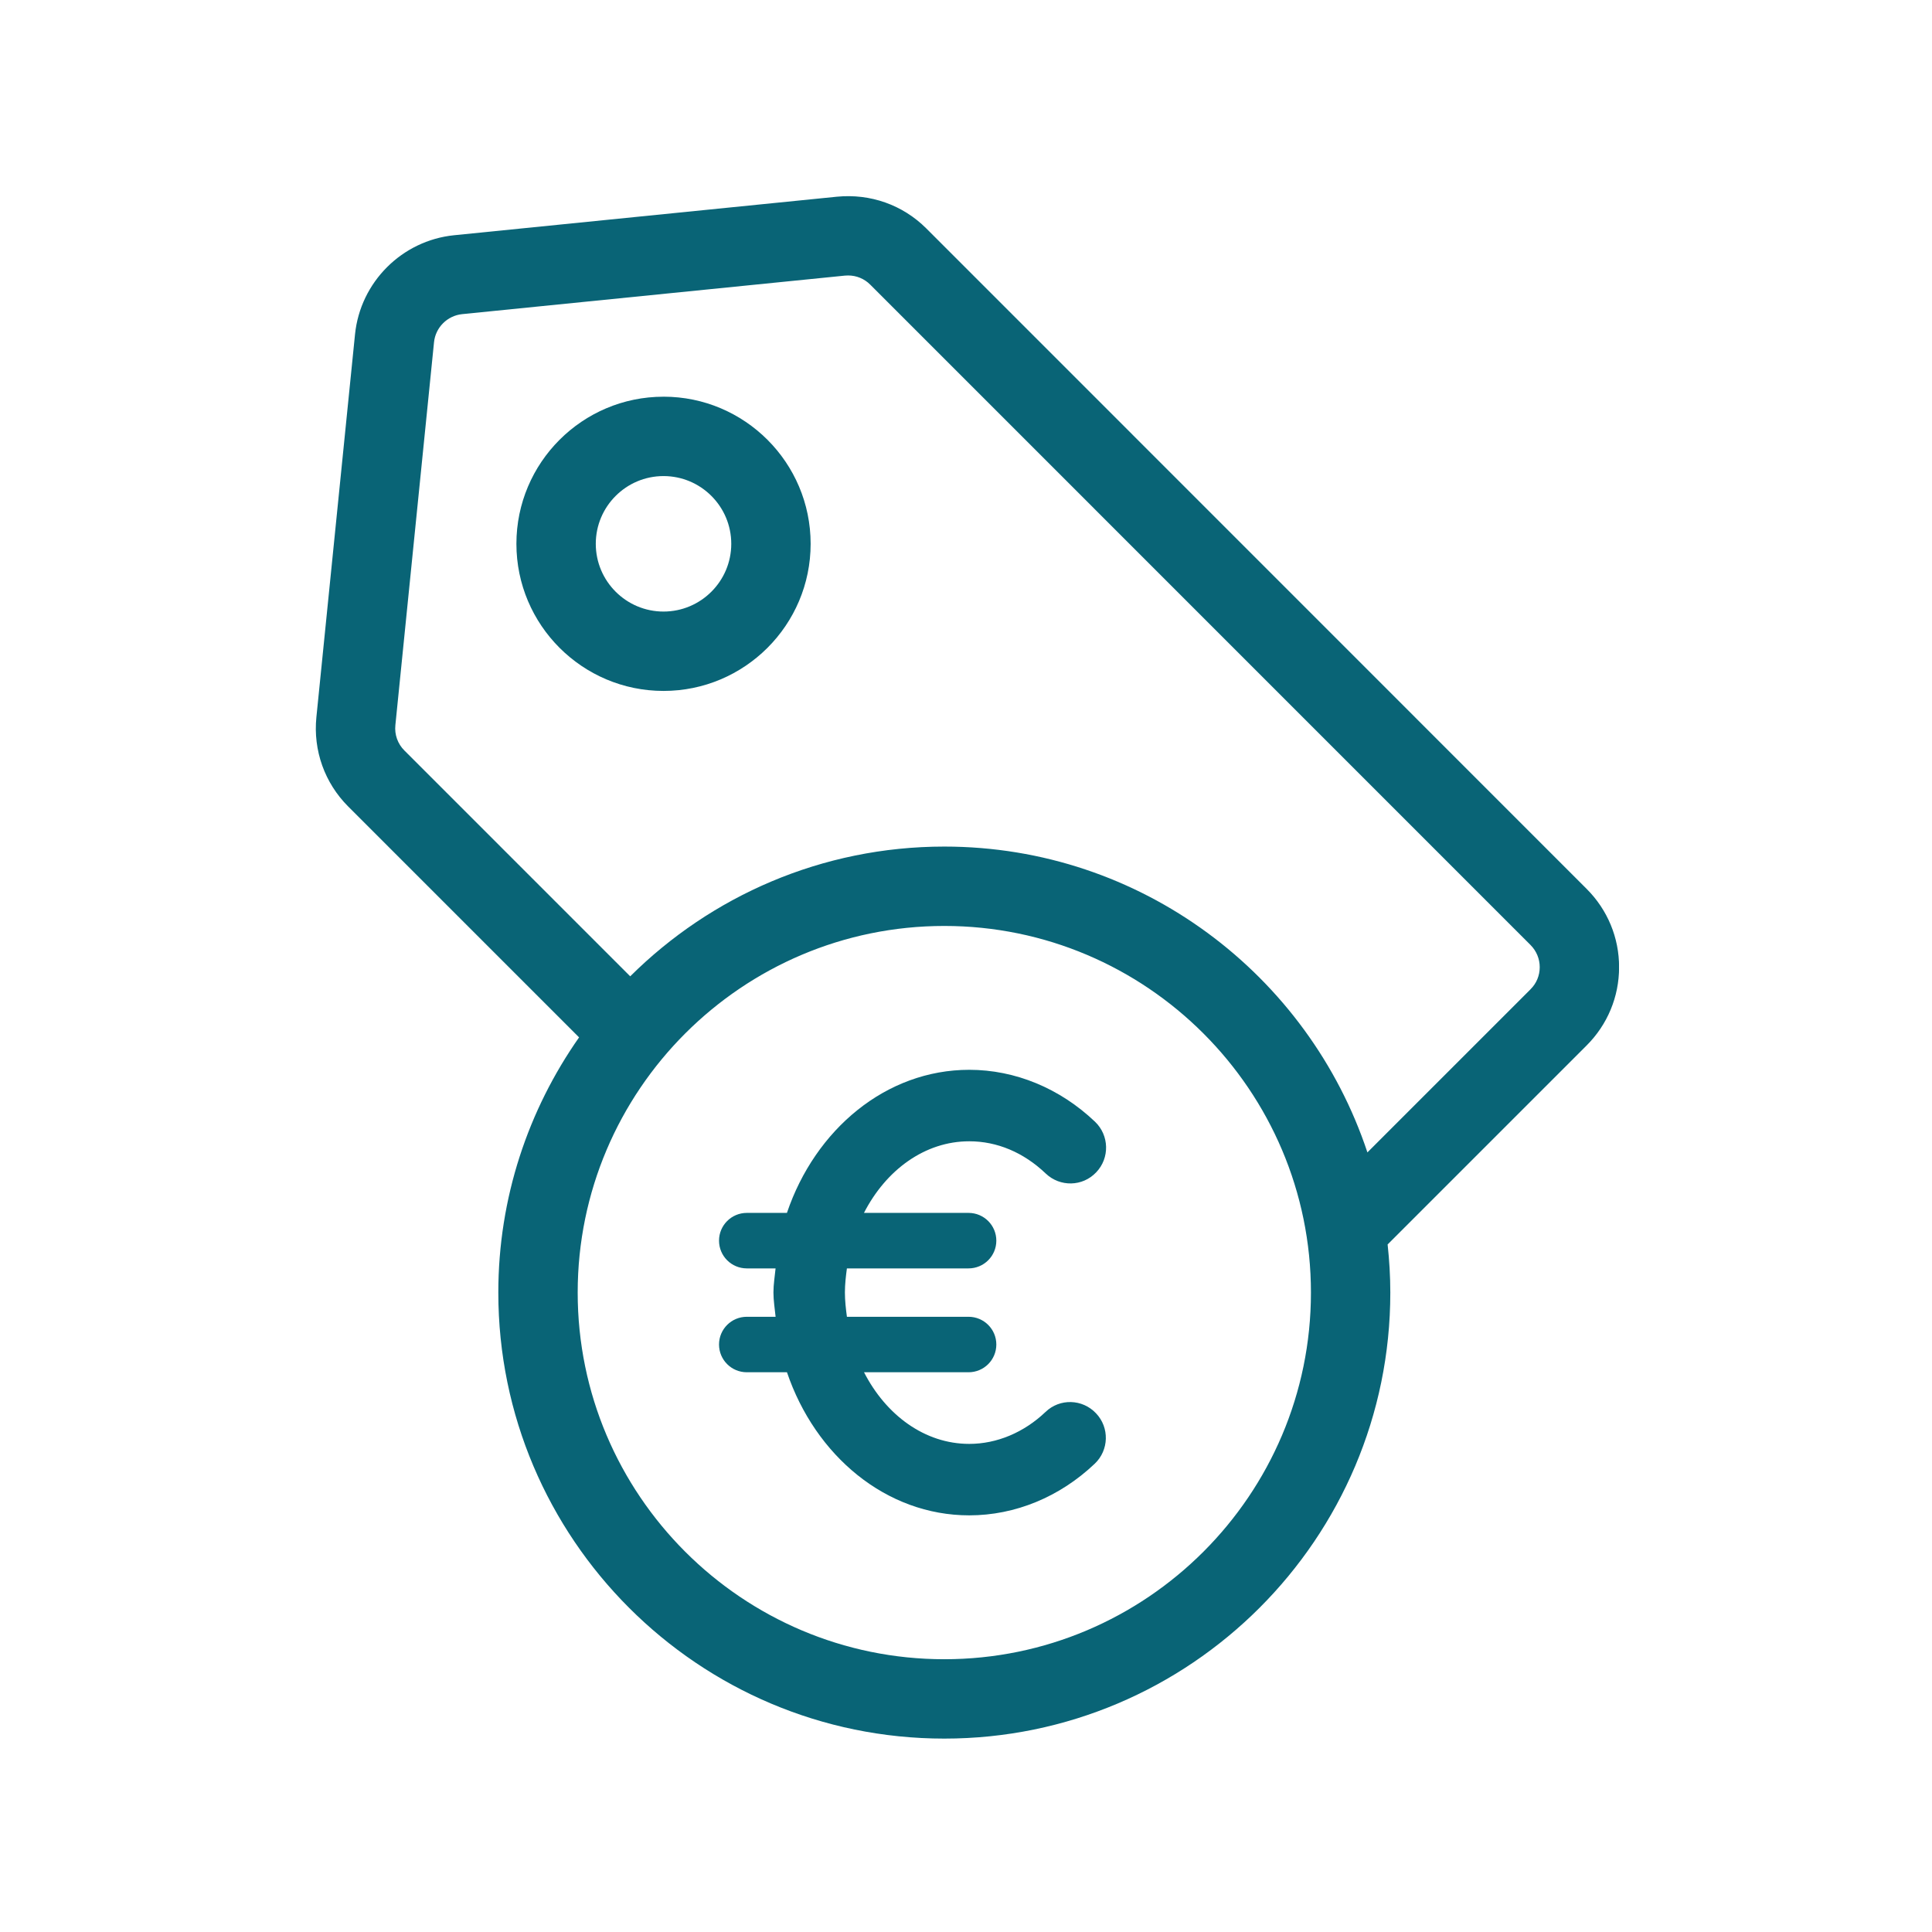
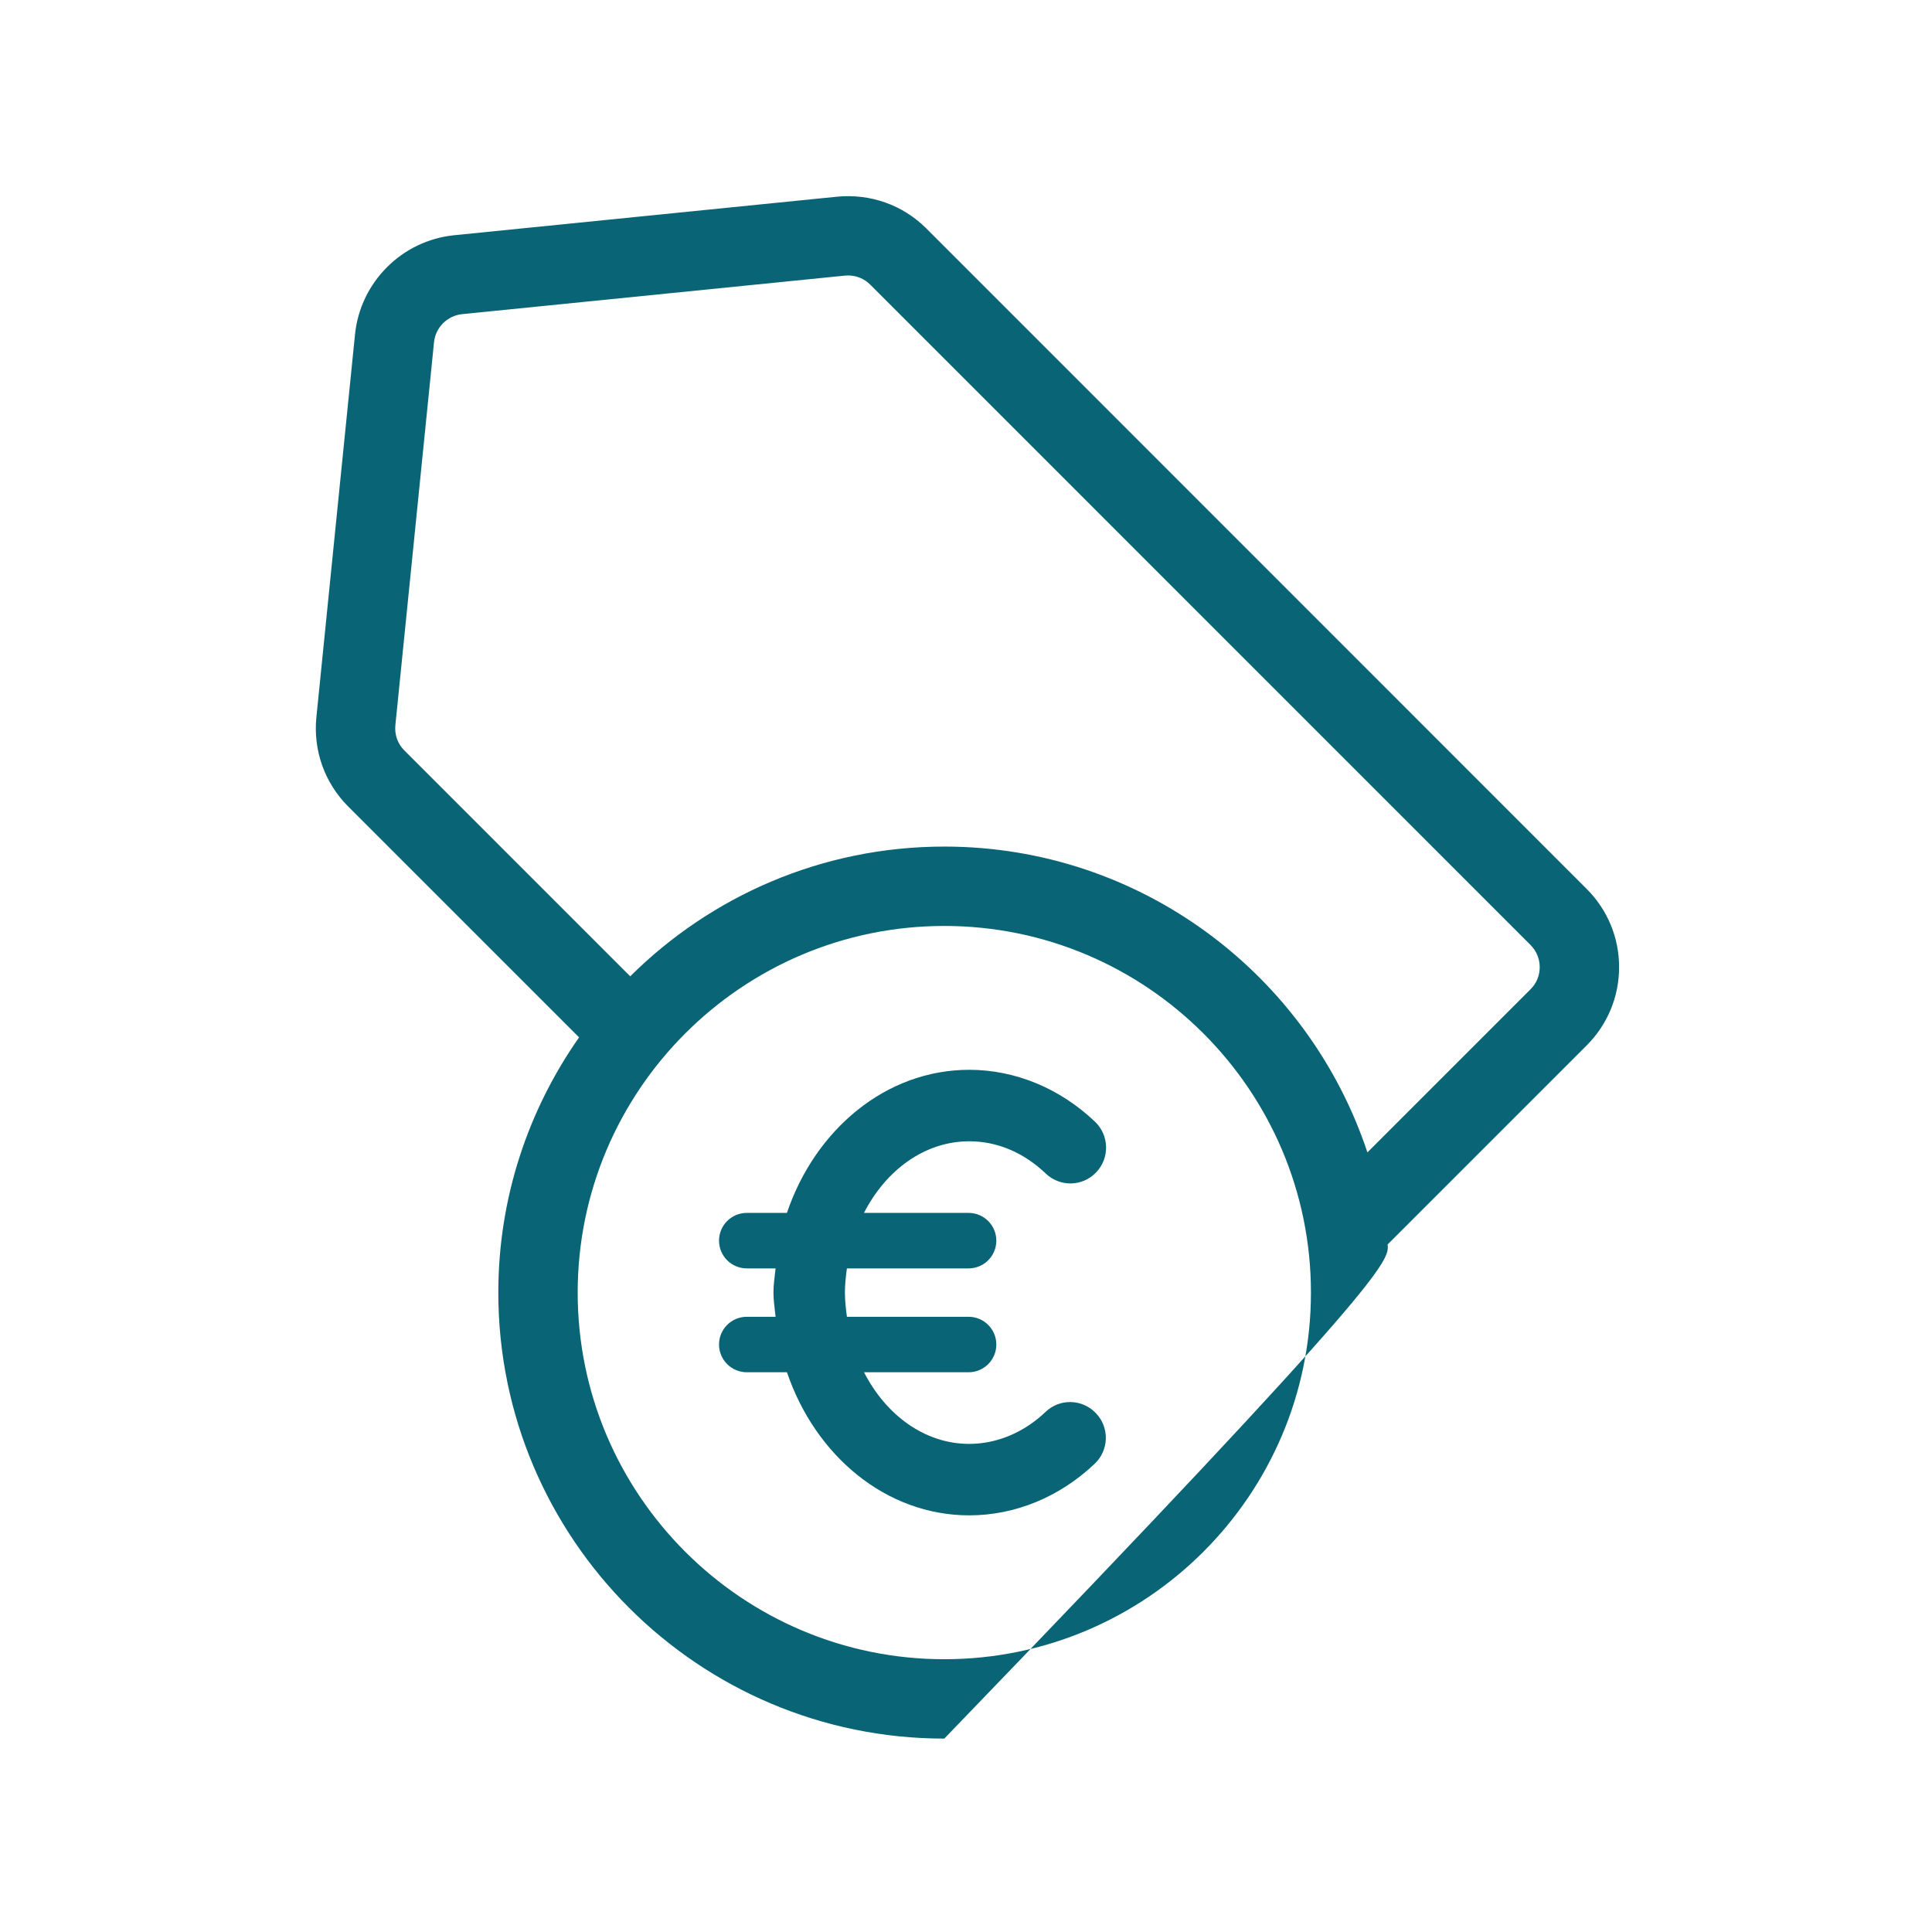
<svg xmlns="http://www.w3.org/2000/svg" width="500" zoomAndPan="magnify" viewBox="0 0 375 375" height="500" preserveAspectRatio="xMidYMid meet" version="1.0">
  <defs>
    <clipPath id="b70f773ebc">
      <path d="M 61 38 L 314.25 38 L 314.25 337.5 L 61 337.5 Z M 61 38 " clip-rule="nonzero" />
    </clipPath>
  </defs>
-   <path fill="#096476" d="M 128.789 77 C 113.043 77 100.234 89.801 100.234 105.555 C 100.234 121.305 113.043 134.109 128.789 134.109 C 144.535 134.109 157.344 121.305 157.344 105.555 C 157.344 89.801 144.535 76.996 128.789 76.996 Z M 128.789 118.703 C 121.539 118.703 115.641 112.805 115.641 105.555 C 115.641 98.301 121.539 92.406 128.789 92.406 C 136.043 92.406 141.938 98.301 141.938 105.555 C 141.938 112.805 136.043 118.703 128.789 118.703 Z M 128.789 118.703 " fill-opacity="1" fill-rule="nonzero" />
  <g clip-path="url(#b70f773ebc)">
-     <path fill="#096476" d="M 314.266 187.746 C 314.273 182 312.031 176.598 307.969 172.535 L 179.793 44.336 C 175.211 39.762 168.945 37.551 162.445 38.18 L 88.137 45.66 C 78.027 46.684 69.941 54.762 68.91 64.887 L 61.41 139.211 C 60.762 145.664 63.02 151.984 67.602 156.559 L 112.398 201.355 C 102.551 215.398 96.723 232.469 96.723 250.891 C 96.723 298.629 135.551 337.461 183.289 337.461 C 231.027 337.461 269.859 298.629 269.859 250.891 C 269.859 247.73 269.668 244.617 269.336 241.547 L 307.961 202.926 C 312.023 198.863 314.258 193.477 314.266 187.746 Z M 183.289 322.055 C 144.055 322.055 112.129 290.129 112.129 250.891 C 112.129 211.652 144.055 179.727 183.289 179.727 C 222.527 179.727 254.453 211.652 254.453 250.891 C 254.453 290.129 222.527 322.055 183.289 322.055 Z M 297.086 192.004 C 297.086 192.02 297.078 192.02 297.078 192.02 L 265.414 223.68 C 253.973 189.25 221.52 164.32 183.289 164.32 C 159.527 164.32 137.98 173.949 122.324 189.504 L 78.484 145.664 C 77.191 144.371 76.551 142.578 76.742 140.746 L 84.242 66.438 C 84.527 63.562 86.82 61.277 89.688 60.977 L 164.004 53.496 C 164.215 53.48 164.418 53.469 164.629 53.469 C 166.23 53.469 167.766 54.098 168.906 55.242 L 297.078 183.426 C 298.227 184.586 298.859 186.105 298.859 187.73 C 298.859 189.355 298.227 190.875 297.086 192.004 Z M 297.086 192.004 " fill-opacity="1" fill-rule="nonzero" />
+     <path fill="#096476" d="M 314.266 187.746 C 314.273 182 312.031 176.598 307.969 172.535 L 179.793 44.336 C 175.211 39.762 168.945 37.551 162.445 38.18 L 88.137 45.66 C 78.027 46.684 69.941 54.762 68.91 64.887 L 61.41 139.211 C 60.762 145.664 63.02 151.984 67.602 156.559 L 112.398 201.355 C 102.551 215.398 96.723 232.469 96.723 250.891 C 96.723 298.629 135.551 337.461 183.289 337.461 C 269.859 247.73 269.668 244.617 269.336 241.547 L 307.961 202.926 C 312.023 198.863 314.258 193.477 314.266 187.746 Z M 183.289 322.055 C 144.055 322.055 112.129 290.129 112.129 250.891 C 112.129 211.652 144.055 179.727 183.289 179.727 C 222.527 179.727 254.453 211.652 254.453 250.891 C 254.453 290.129 222.527 322.055 183.289 322.055 Z M 297.086 192.004 C 297.086 192.02 297.078 192.02 297.078 192.02 L 265.414 223.68 C 253.973 189.25 221.52 164.32 183.289 164.32 C 159.527 164.32 137.98 173.949 122.324 189.504 L 78.484 145.664 C 77.191 144.371 76.551 142.578 76.742 140.746 L 84.242 66.438 C 84.527 63.562 86.82 61.277 89.688 60.977 L 164.004 53.496 C 164.215 53.48 164.418 53.469 164.629 53.469 C 166.23 53.469 167.766 54.098 168.906 55.242 L 297.078 183.426 C 298.227 184.586 298.859 186.105 298.859 187.73 C 298.859 189.355 298.227 190.875 297.086 192.004 Z M 297.086 192.004 " fill-opacity="1" fill-rule="nonzero" />
  </g>
  <path fill="#096476" d="M 188.129 221.523 C 193.543 221.523 198.684 223.688 202.977 227.781 C 205.762 230.43 210.141 230.34 212.777 227.539 C 215.418 224.773 215.312 220.379 212.547 217.73 C 205.715 211.23 197.043 207.648 188.129 207.648 C 171.973 207.648 158.23 219.219 152.742 235.422 L 144.957 235.422 C 141.977 235.422 139.562 237.832 139.562 240.809 C 139.562 243.789 141.977 246.195 144.957 246.195 L 150.539 246.195 C 150.391 247.746 150.125 249.266 150.125 250.859 C 150.125 252.477 150.391 254.012 150.543 255.586 L 144.957 255.586 C 141.977 255.586 139.562 257.992 139.562 260.969 C 139.562 263.949 141.977 266.355 144.957 266.355 L 152.75 266.355 C 158.25 282.559 171.984 294.129 188.129 294.129 C 197.043 294.129 205.691 290.562 212.484 284.109 C 215.262 281.477 215.375 277.082 212.734 274.316 C 210.094 271.516 205.691 271.398 202.934 274.059 C 198.727 278.062 193.469 280.258 188.129 280.258 C 179.5 280.258 171.973 274.676 167.707 266.355 L 187.992 266.355 C 190.973 266.355 193.387 263.949 193.387 260.969 C 193.387 257.992 190.973 255.586 187.992 255.586 L 164.387 255.586 C 164.18 254.035 163.996 252.477 163.996 250.859 C 163.996 249.266 164.18 247.723 164.383 246.195 L 187.992 246.195 C 190.973 246.195 193.387 243.789 193.387 240.809 C 193.387 237.832 190.973 235.422 187.992 235.422 L 167.695 235.422 C 171.961 227.109 179.492 221.523 188.129 221.523 Z M 188.129 221.523 " fill-opacity="1" fill-rule="nonzero" />
</svg>